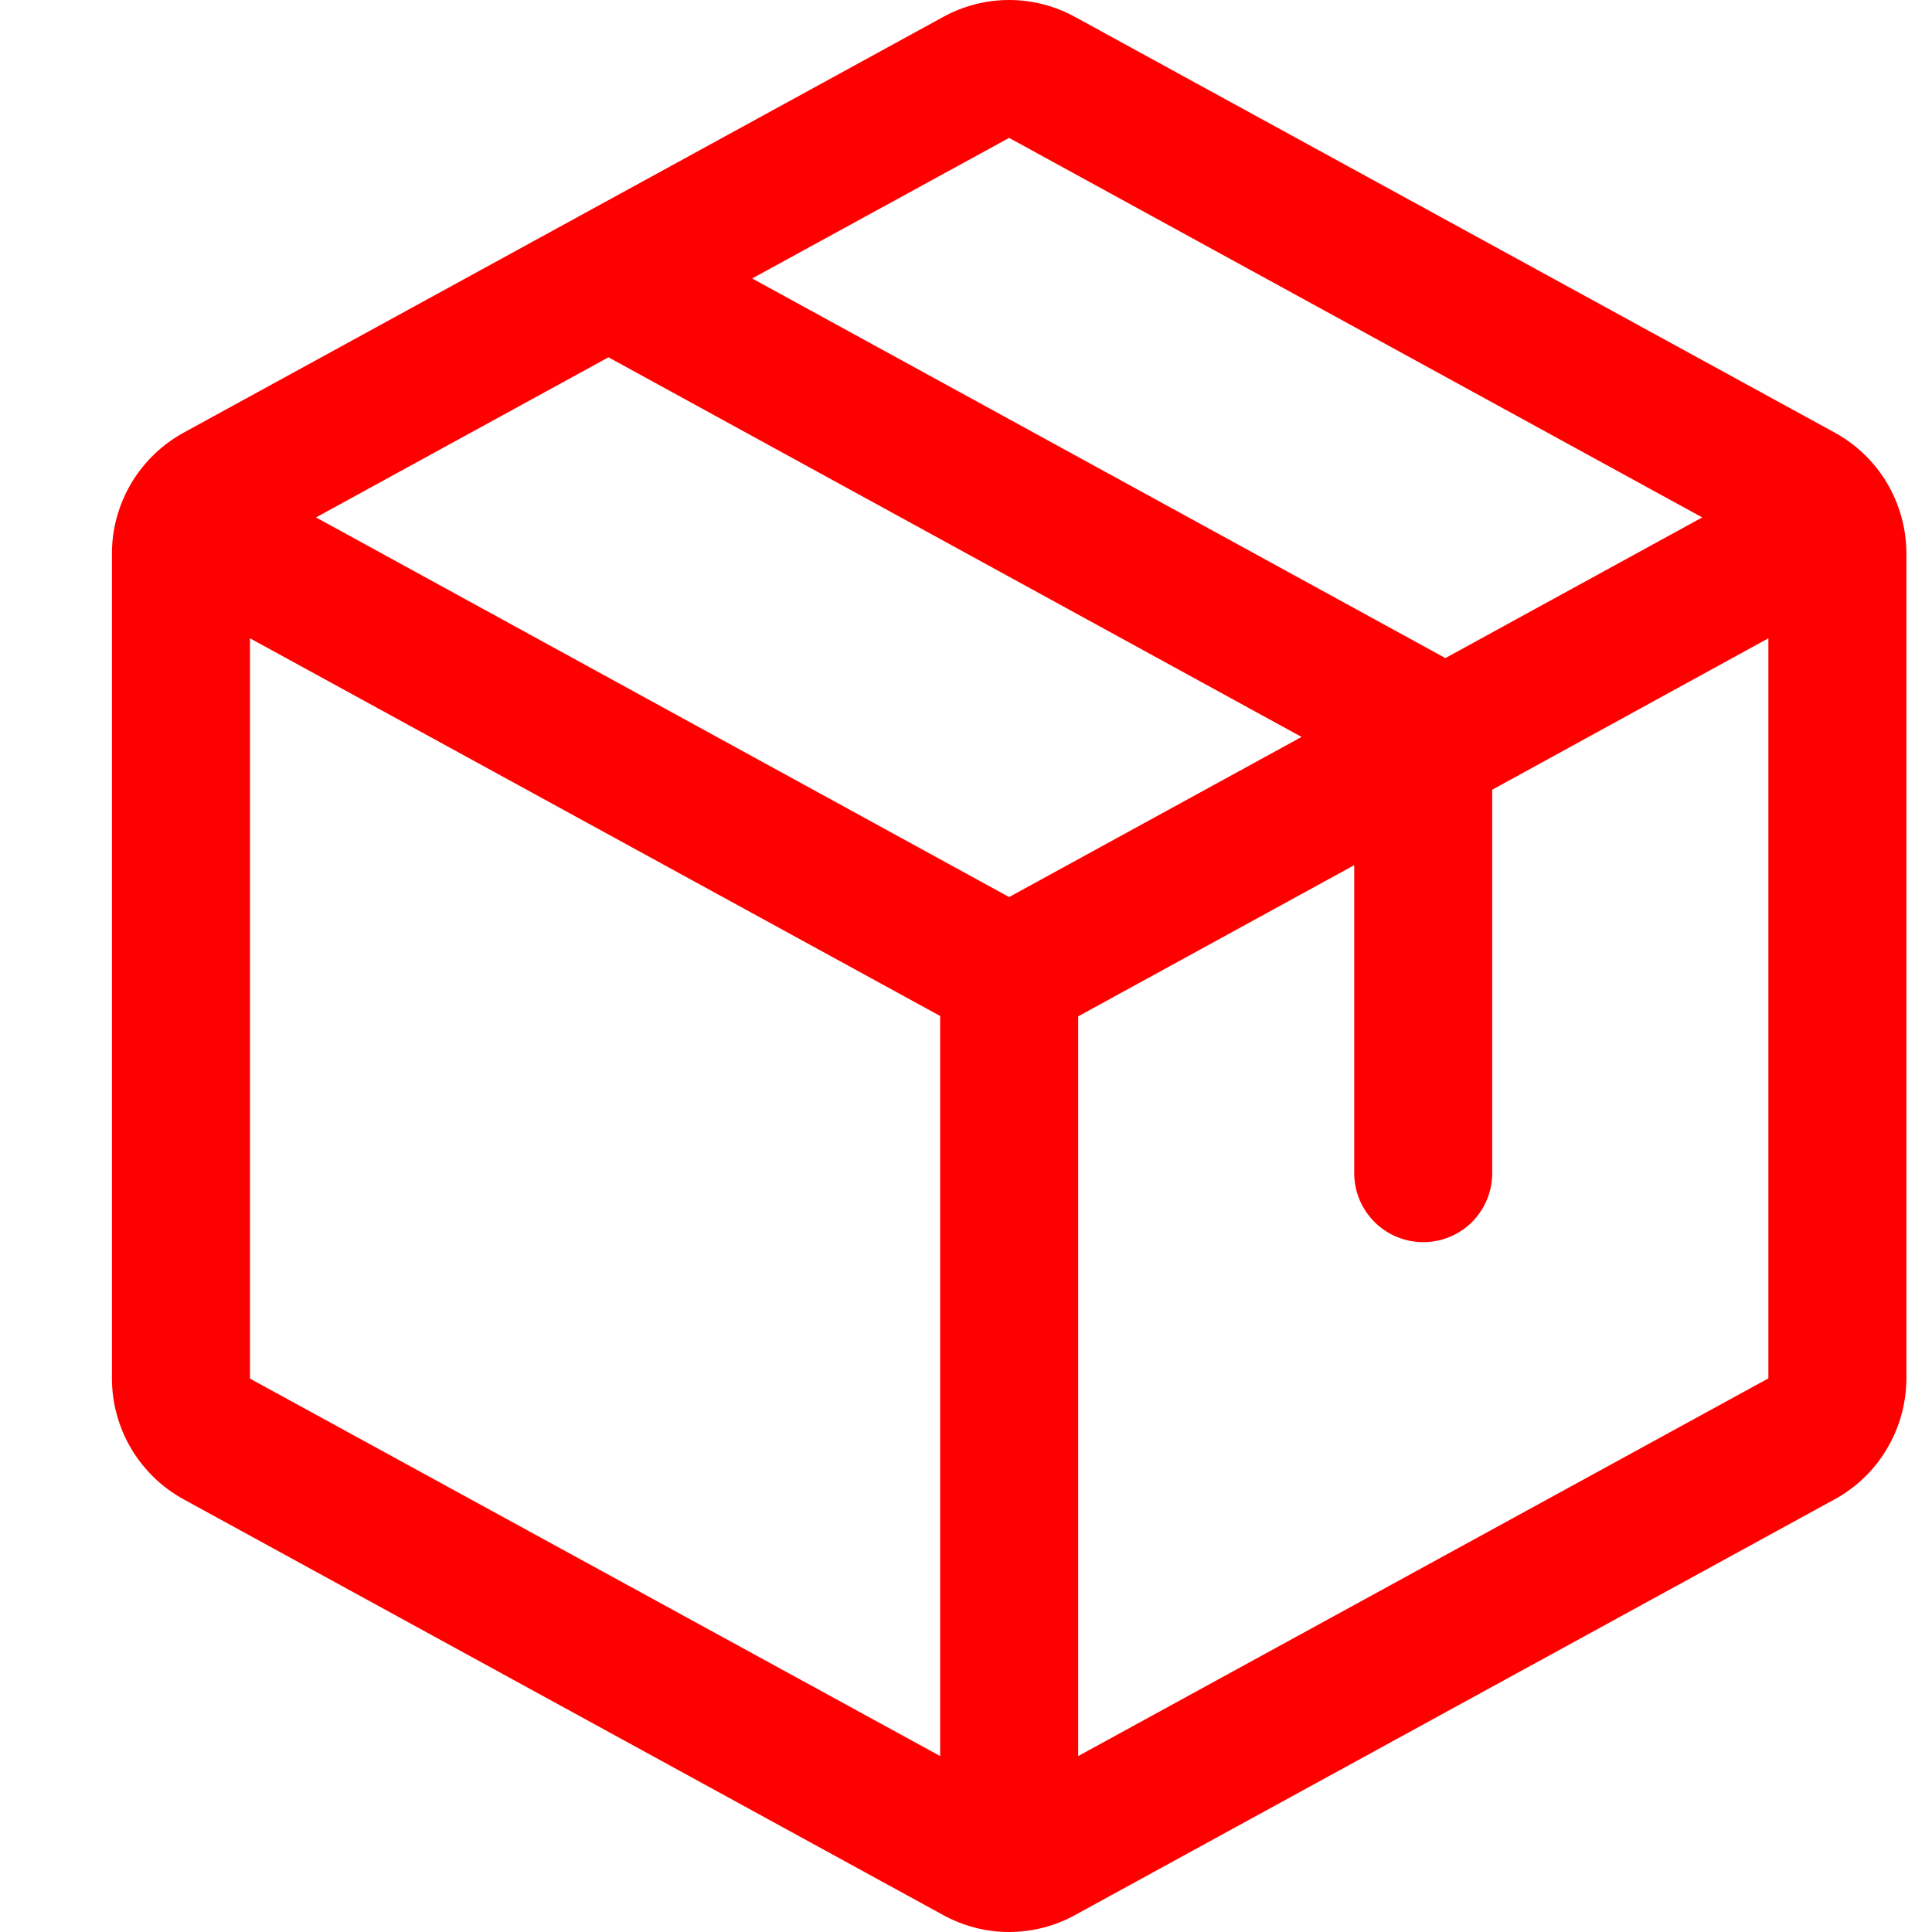
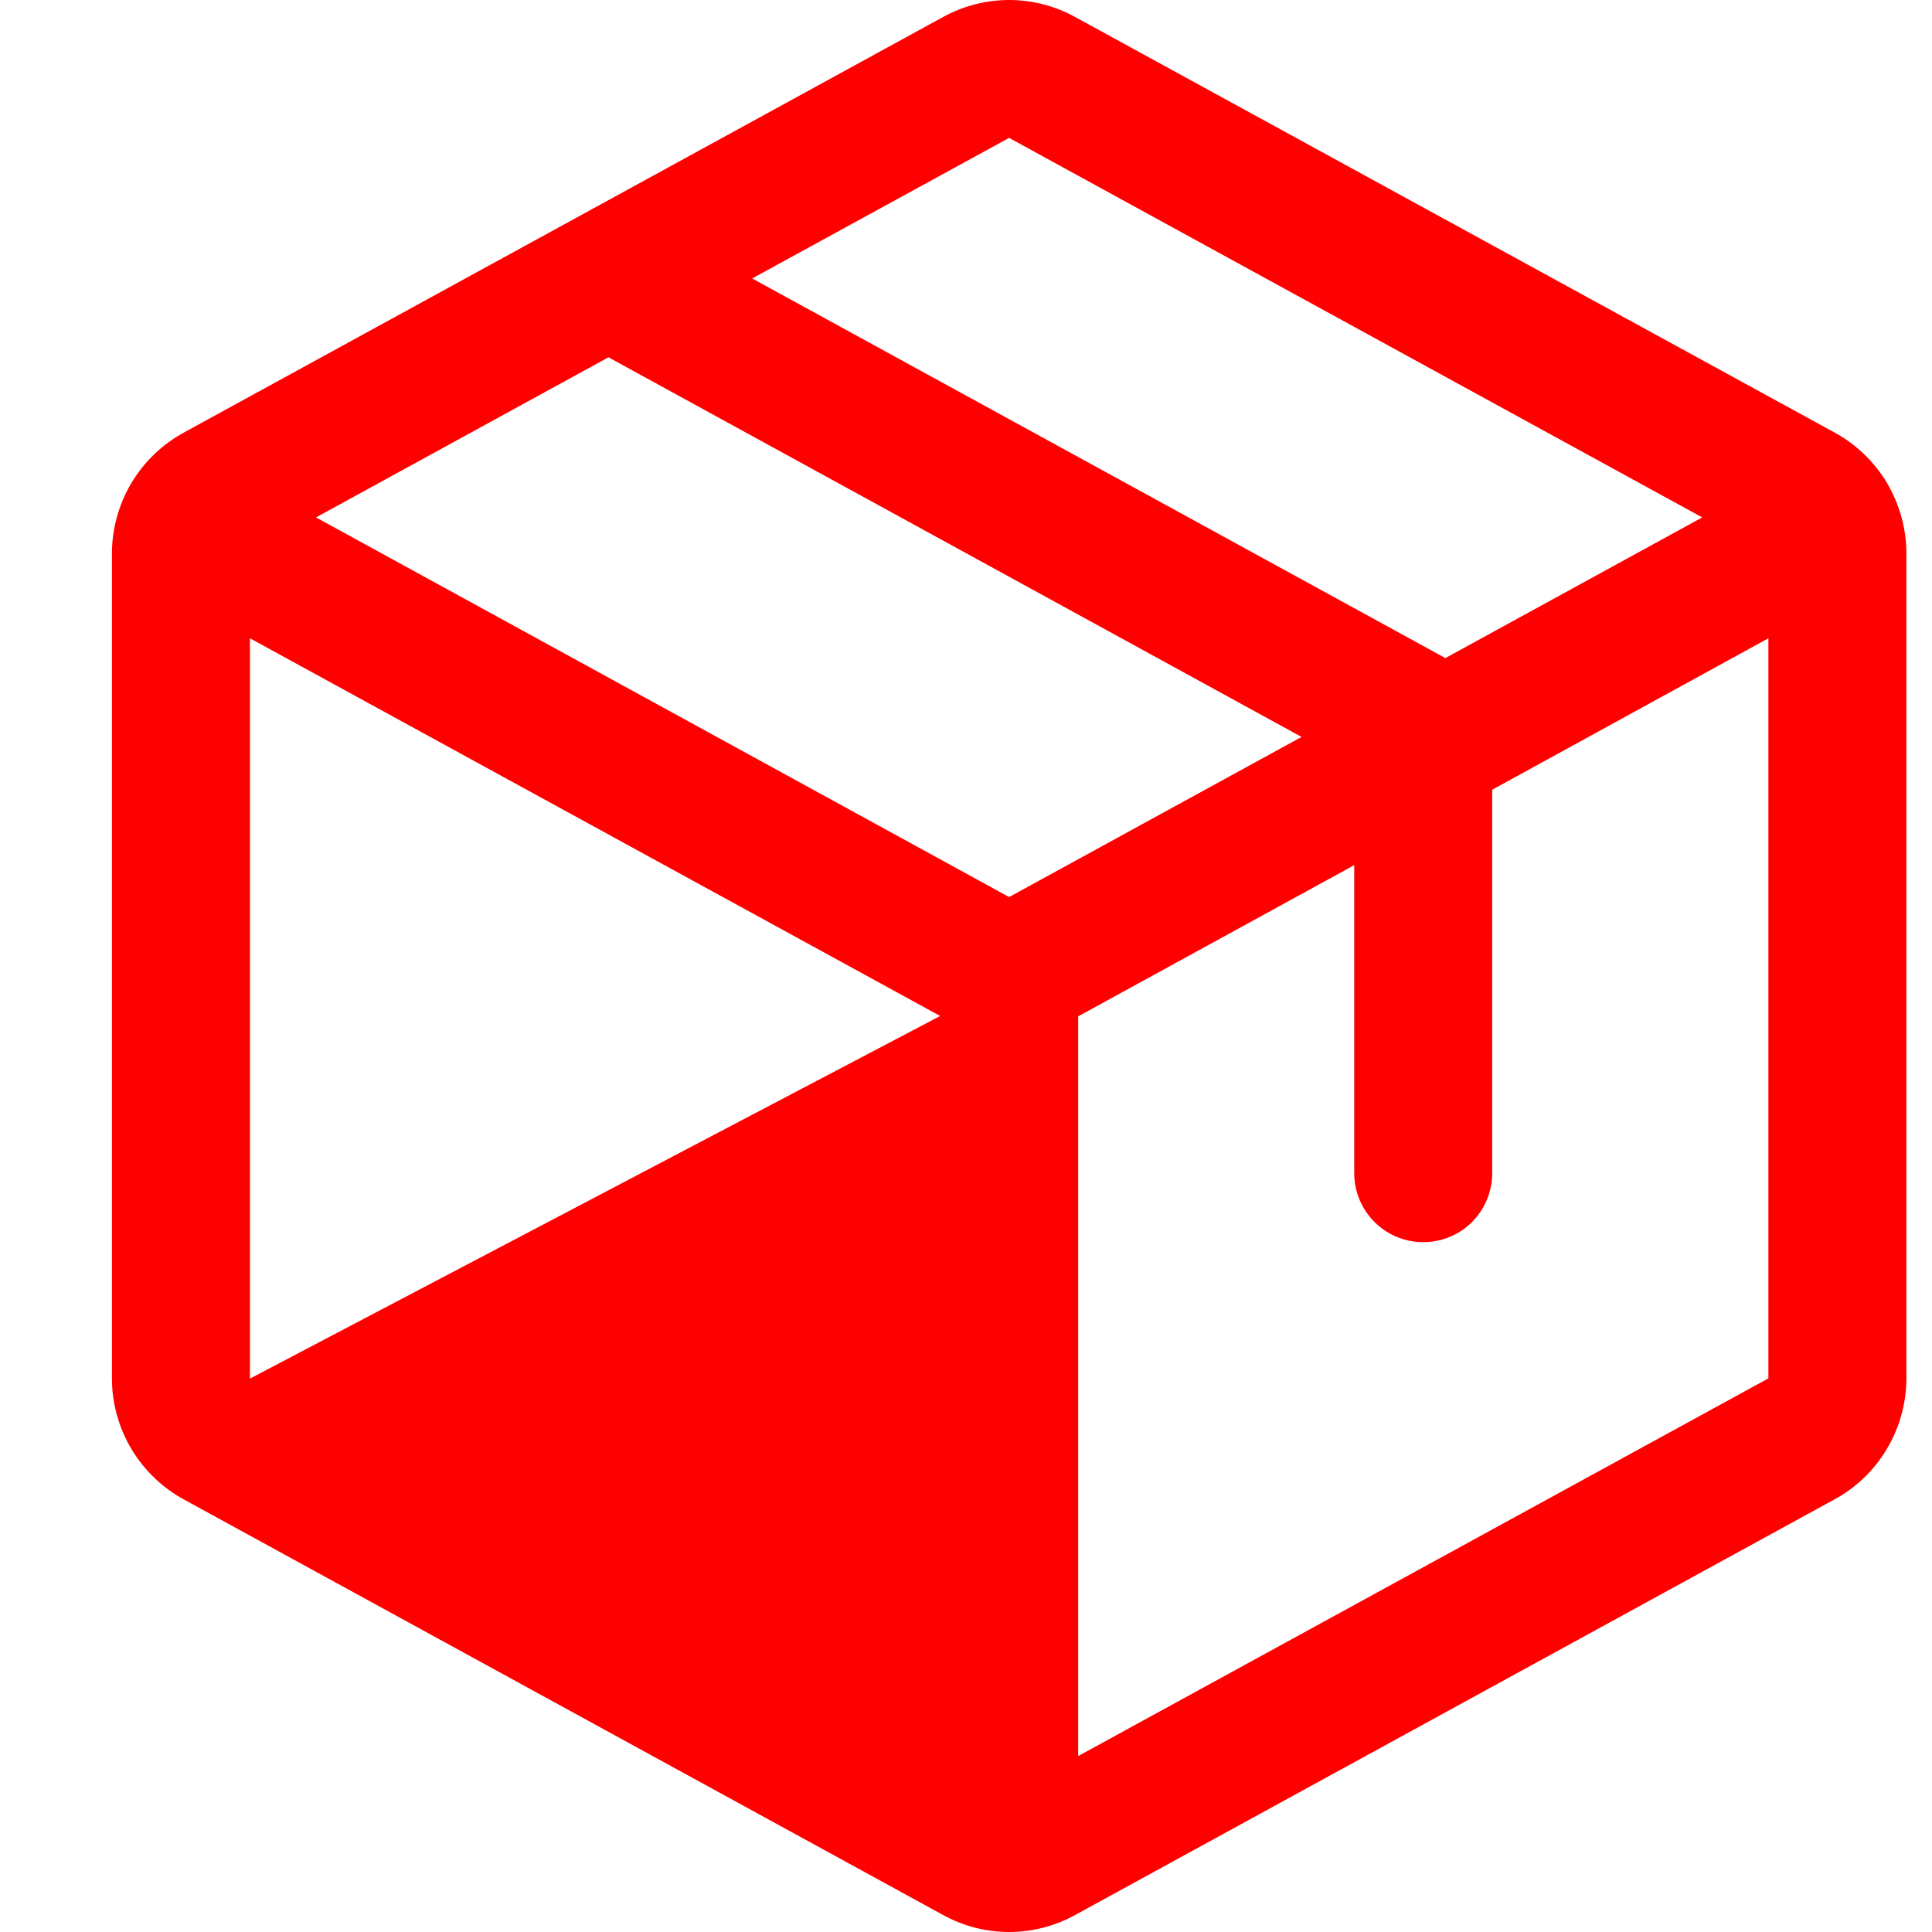
<svg xmlns="http://www.w3.org/2000/svg" width="16" height="16" viewBox="0 0 16 16" fill="none">
-   <path d="M15.193 3.582L8.906 0.142C8.738 0.049 8.549 0 8.357 0C8.165 0 7.976 0.049 7.808 0.142L1.521 3.583C1.342 3.681 1.192 3.826 1.087 4.002C0.983 4.178 0.927 4.379 0.927 4.583V11.417C0.927 11.621 0.983 11.822 1.087 11.998C1.192 12.174 1.342 12.319 1.521 12.417L7.808 15.858C7.976 15.951 8.165 16 8.357 16C8.549 16 8.738 15.951 8.906 15.858L15.193 12.417C15.373 12.319 15.523 12.174 15.627 11.998C15.732 11.822 15.787 11.621 15.788 11.417V4.584C15.788 4.379 15.732 4.178 15.628 4.001C15.523 3.825 15.373 3.68 15.193 3.582ZM8.357 1.142L14.097 4.285L11.97 5.45L6.229 2.306L8.357 1.142ZM8.357 7.429L2.617 4.285L5.039 2.959L10.779 6.103L8.357 7.429ZM2.07 5.286L7.786 8.414V14.543L2.07 11.417V5.286ZM14.645 11.415L8.929 14.543V8.417L11.215 7.165V9.715C11.215 9.867 11.275 10.012 11.383 10.12C11.49 10.227 11.635 10.287 11.787 10.287C11.938 10.287 12.084 10.227 12.191 10.12C12.298 10.012 12.358 9.867 12.358 9.715V6.54L14.645 5.286V11.414V11.415Z" fill="#FF0000" />
+   <path d="M15.193 3.582L8.906 0.142C8.738 0.049 8.549 0 8.357 0C8.165 0 7.976 0.049 7.808 0.142L1.521 3.583C1.342 3.681 1.192 3.826 1.087 4.002C0.983 4.178 0.927 4.379 0.927 4.583V11.417C0.927 11.621 0.983 11.822 1.087 11.998C1.192 12.174 1.342 12.319 1.521 12.417L7.808 15.858C7.976 15.951 8.165 16 8.357 16C8.549 16 8.738 15.951 8.906 15.858L15.193 12.417C15.373 12.319 15.523 12.174 15.627 11.998C15.732 11.822 15.787 11.621 15.788 11.417V4.584C15.788 4.379 15.732 4.178 15.628 4.001C15.523 3.825 15.373 3.68 15.193 3.582ZM8.357 1.142L14.097 4.285L11.97 5.45L6.229 2.306L8.357 1.142ZM8.357 7.429L2.617 4.285L5.039 2.959L10.779 6.103L8.357 7.429ZM2.07 5.286L7.786 8.414L2.07 11.417V5.286ZM14.645 11.415L8.929 14.543V8.417L11.215 7.165V9.715C11.215 9.867 11.275 10.012 11.383 10.12C11.49 10.227 11.635 10.287 11.787 10.287C11.938 10.287 12.084 10.227 12.191 10.12C12.298 10.012 12.358 9.867 12.358 9.715V6.54L14.645 5.286V11.414V11.415Z" fill="#FF0000" />
</svg>